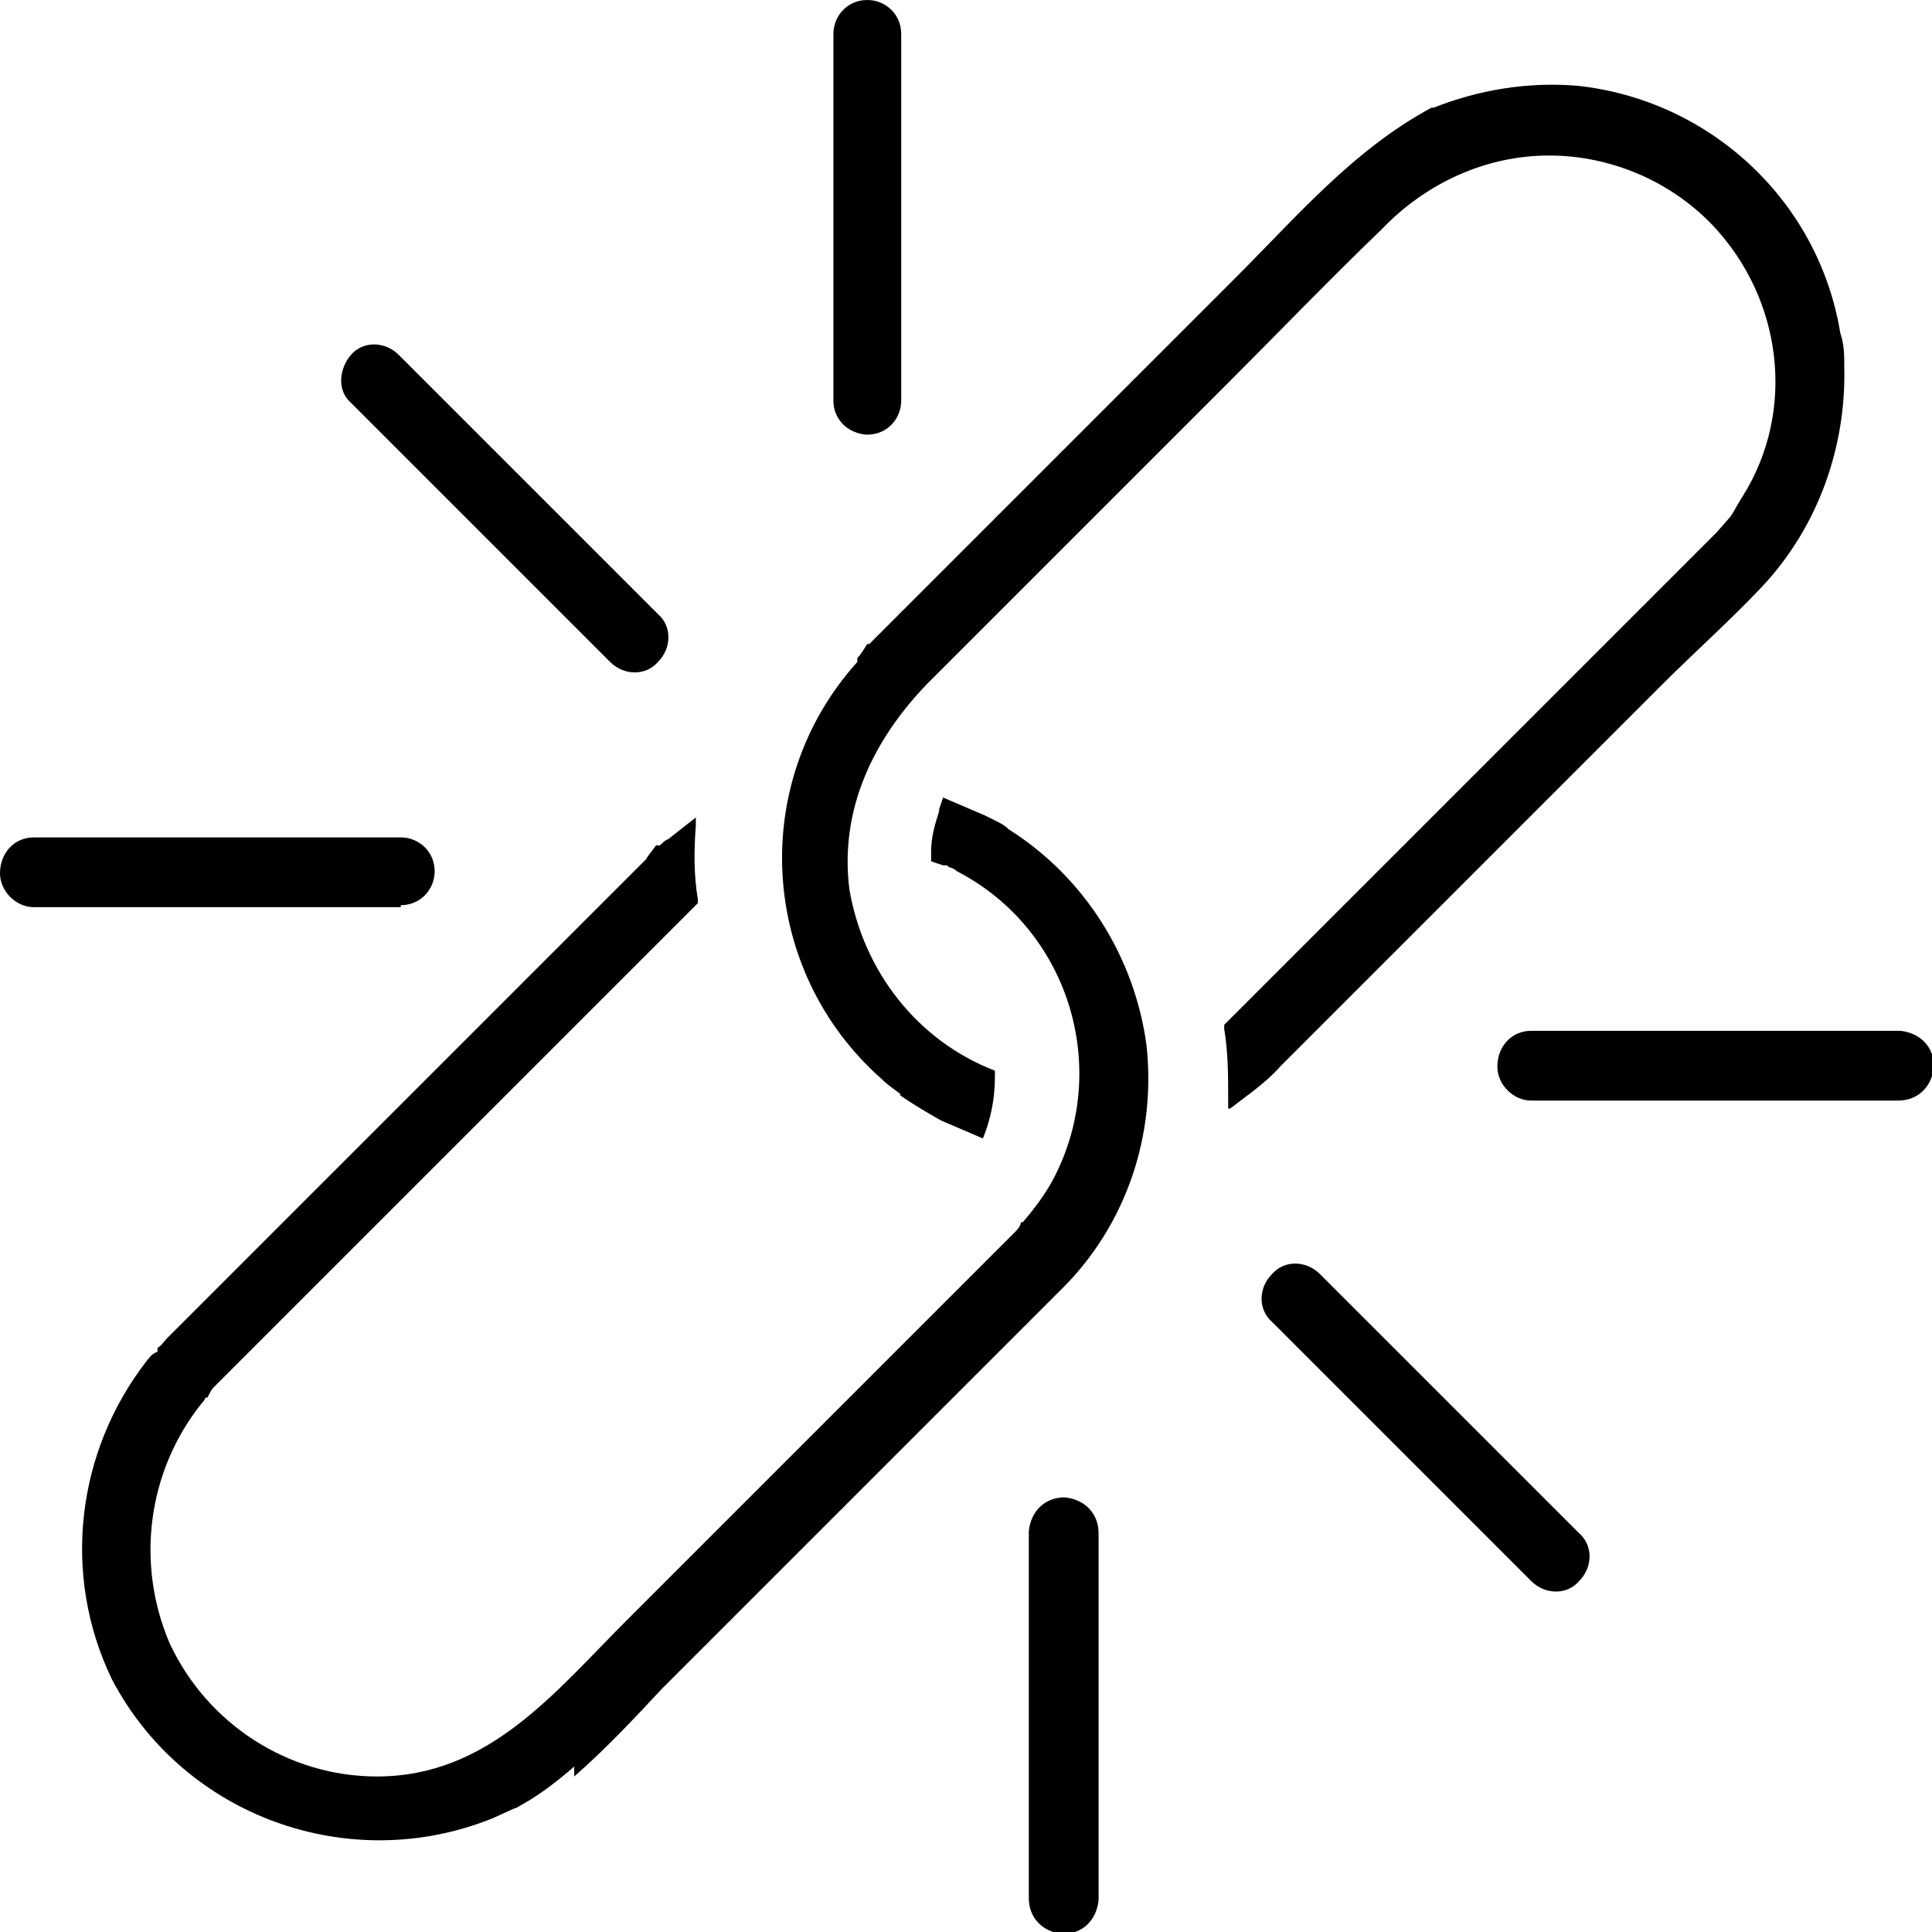
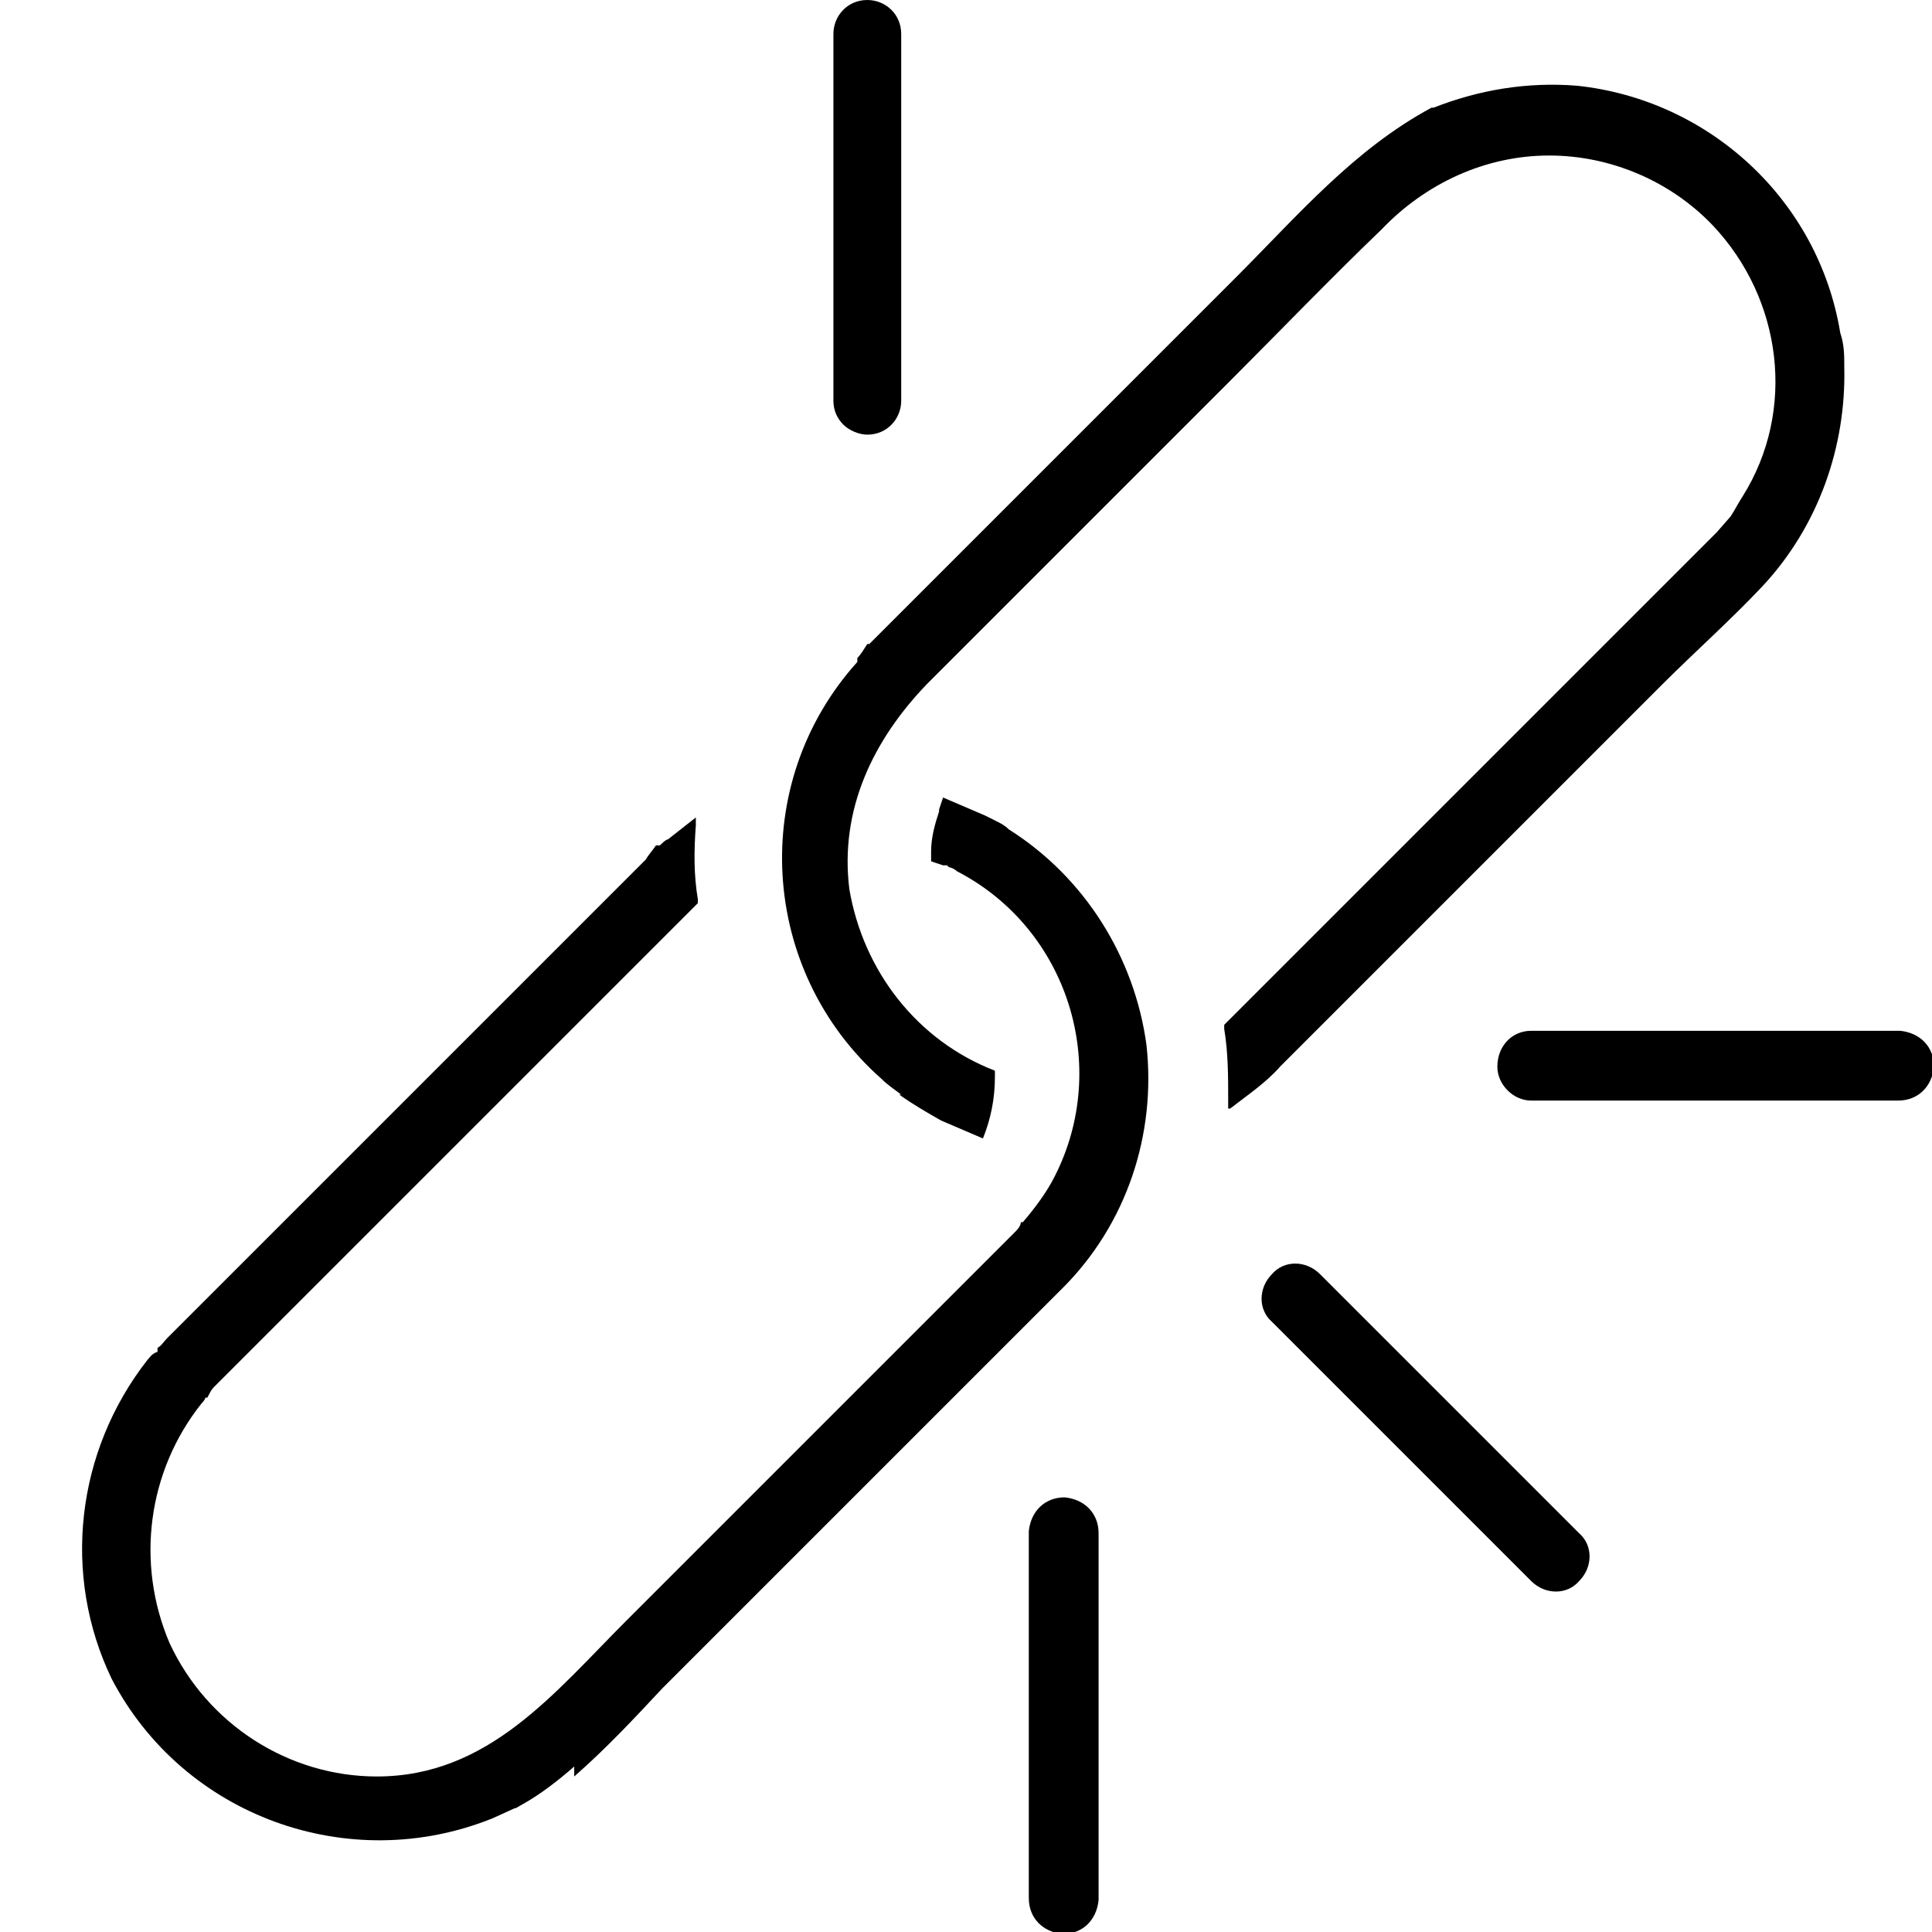
<svg xmlns="http://www.w3.org/2000/svg" viewBox="0 0 96.9 96.9" version="1.1" id="Gruppe_206">
  <g id="Gruppe_205">
    <path d="M66.2,63.9c-.7-.7-1.8-.7-2.4,0-.7.7-.7,1.8,0,2.4,0,0,0,0,0,0l13,13c.7.7,1.8.7,2.4,0,.7-.7.7-1.8,0-2.4,0,0,0,0,0,0l-13-13Z" id="Pfad_414" />
    <path d="M95.2,51.7h-18.4c-1,0-1.7.8-1.7,1.8,0,.9.8,1.7,1.7,1.7h18.4c1,0,1.7-.7,1.8-1.7,0-1-.7-1.7-1.7-1.8,0,0,0,0,0,0" id="Pfad_415" />
    <path d="M51.6,76.8v18.4c0,1,.7,1.7,1.7,1.8,1,0,1.7-.7,1.8-1.7,0,0,0,0,0,0v-18.4c0-1-.7-1.7-1.7-1.8-1,0-1.7.7-1.8,1.7,0,0,0,0,0,0" id="Pfad_416" />
-     <path d="M20,17.8c-.7-.7-1.8-.7-2.4,0s-.7,1.8,0,2.4c0,0,0,0,0,0l13,13c.7.7,1.8.7,2.4,0,.7-.7.7-1.8,0-2.4l-13-13Z" id="Pfad_417" />
    <path d="M43.5,0h0c-1,0-1.7.8-1.7,1.7h0v18.4c0,.5.2.9.5,1.2h0c.3.3.8.5,1.2.5,1,0,1.7-.8,1.7-1.7V1.7c0-1-.8-1.7-1.7-1.7" id="Pfad_418" />
-     <path d="M20.1,45.4c1,0,1.7-.8,1.7-1.7,0,0,0,0,0,0h0c0-1-.8-1.7-1.7-1.7H1.7c-1,0-1.7.8-1.7,1.8,0,.9.8,1.7,1.7,1.7h18.4Z" id="Pfad_419" />
    <path d="M45.5,49.3" id="Pfad_420" />
    <path d="M86.3,25.3" id="Pfad_421" />
    <path d="M50.2,52.9h0Z" id="Pfad_422" />
    <path d="M43.4,43.7" id="Pfad_423" />
    <path d="M43.4,42.6" id="Pfad_424" />
    <path d="M45.1,54.9c.7.5,1.4.9,2.1,1.3.7.3,1.4.6,2.1.9.4-1,.6-2,.6-3.1v-.2s0,0,0-.1c0,0,0,0,0,0-3.9-1.5-6.6-5-7.3-9.1-.5-4,1.2-7.5,3.9-10.3,1.2-1.2,2.4-2.4,3.6-3.6l11.5-11.5c2.6-2.6,5.1-5.2,7.7-7.7,2.2-2.3,5.2-3.7,8.4-3.7,3.1,0,6.1,1.3,8.2,3.5,3.5,3.7,4.2,9.3,1.5,13.6-.2.3-.4.7-.6,1,0,0,0,0,0,0l-.7.8c-.2.2-.3.3-.4.4l-24,24c-.1.1-.2.2-.3.3v.2c.2,1.2.2,2.4.2,3.6,0,0,0,.1,0,.1,0,0,0,.2,0,.3h.1c.9-.7,1.8-1.3,2.5-2.1l7-7,12.2-12.2c1.6-1.6,3.4-3.2,5-4.9,2.8-3,4.2-7,4.1-11,0-.6,0-1.1-.2-1.7h0c-1.1-6.7-6.6-11.7-13.2-12.4-2.5-.2-4.9.2-7.2,1.1h0s-.1,0-.1,0h0c-3.9,2.1-6.7,5.4-9.8,8.5l-11.2,11.2-7.2,7.2h-.1c-.2.3-.3.5-.5.7v.2c-5.5,6.1-4.9,15.5,1.2,20.9.3.3.6.5,1,.8" id="Pfad_425" />
    <path d="M92.9,23.5" id="Pfad_426" />
    <path d="M50.7,55.3" id="Pfad_427" />
    <path d="M63.6,55.3" id="Pfad_428" />
    <path d="M84,10.5" id="Pfad_429" />
    <path d="M85.7,12" id="Pfad_430" />
    <path d="M86.9,13.7" id="Pfad_431" />
    <path d="M25.2,86.5" id="Pfad_432" />
    <path d="M8.8,74.8" id="Pfad_433" />
    <path d="M9.6,83.1" id="Pfad_434" />
    <path d="M28.8,89.1c1.6-1.4,3-2.9,4.4-4.4l8.1-8.1c4-4,8-8,12-12,3.2-3.2,4.7-7.7,4.2-12.2-.6-4.4-3.1-8.4-6.9-10.8-.2-.2-.4-.3-.6-.4l-.6-.3c-.7-.3-1.4-.6-2.1-.9l-.2.6s0,0,0,.1c-.2.6-.4,1.3-.4,2v.5s0,0,0,0c0,0,0,0,0,0,0,0,0,0,0,0l.6.2h.2c0,0,.1.1.1.1.1,0,.3.1.4.2,5.6,2.9,7.7,9.8,4.9,15.3-.4.8-1,1.6-1.6,2.3h-.1c0,.2-.2.4-.3.5l-12.9,12.9-6.6,6.6c-3.6,3.6-6.9,7.8-12.5,7.8-4.4,0-8.5-2.6-10.4-6.7-1.7-4-1.1-8.6,1.6-12,0,0,.2-.2.2-.3h.1c.1-.2.2-.4.3-.5l24-24c.1-.1.2-.2.3-.3,0,0,0-.1,0-.2-.2-1.2-.2-2.4-.1-3.7,0-.1,0-.2,0-.4h0c0,0-1.4,1.1-1.4,1.1-.1,0-.3.2-.4.3h-.2c-.2.3-.4.5-.5.7l-24,24c-.2.2-.3.4-.5.5v.2c-.3.1-.4.3-.5.4-3.6,4.6-4.3,10.8-1.8,16,3.6,6.9,11.9,9.9,19.1,7,0,0,0,0,0,0l1.1-.5c.1,0,.2-.1.4-.2.9-.5,1.8-1.2,2.6-1.9" id="Pfad_435" />
    <path d="M58.5,53.5" id="Pfad_436" />
    <path d="M15.1,88" id="Pfad_437" />
    <path d="M52.7,57.9" id="Pfad_438" />
    <path d="M25.9,85.9" id="Pfad_439" />
-     <path d="M51,60.8" id="Pfad_440" />
    <path d="M45.9,43.5" id="Pfad_441" />
    <path d="M4.4,72" id="Pfad_442" />
    <path d="M3.8,73.7h0Z" id="Pfad_443" />
    <path d="M53.3,54h0Z" id="Pfad_444" />
    <path d="M54.5,64.6" id="Pfad_445" />
    <path d="M3.7,74.1" id="Pfad_446" />
-     <path d="M53.2,52.8" id="Pfad_447" />
    <path d="M53.3,53.2" id="Pfad_448" />
    <path d="M46,43.7" id="Pfad_449" />
  </g>
</svg>